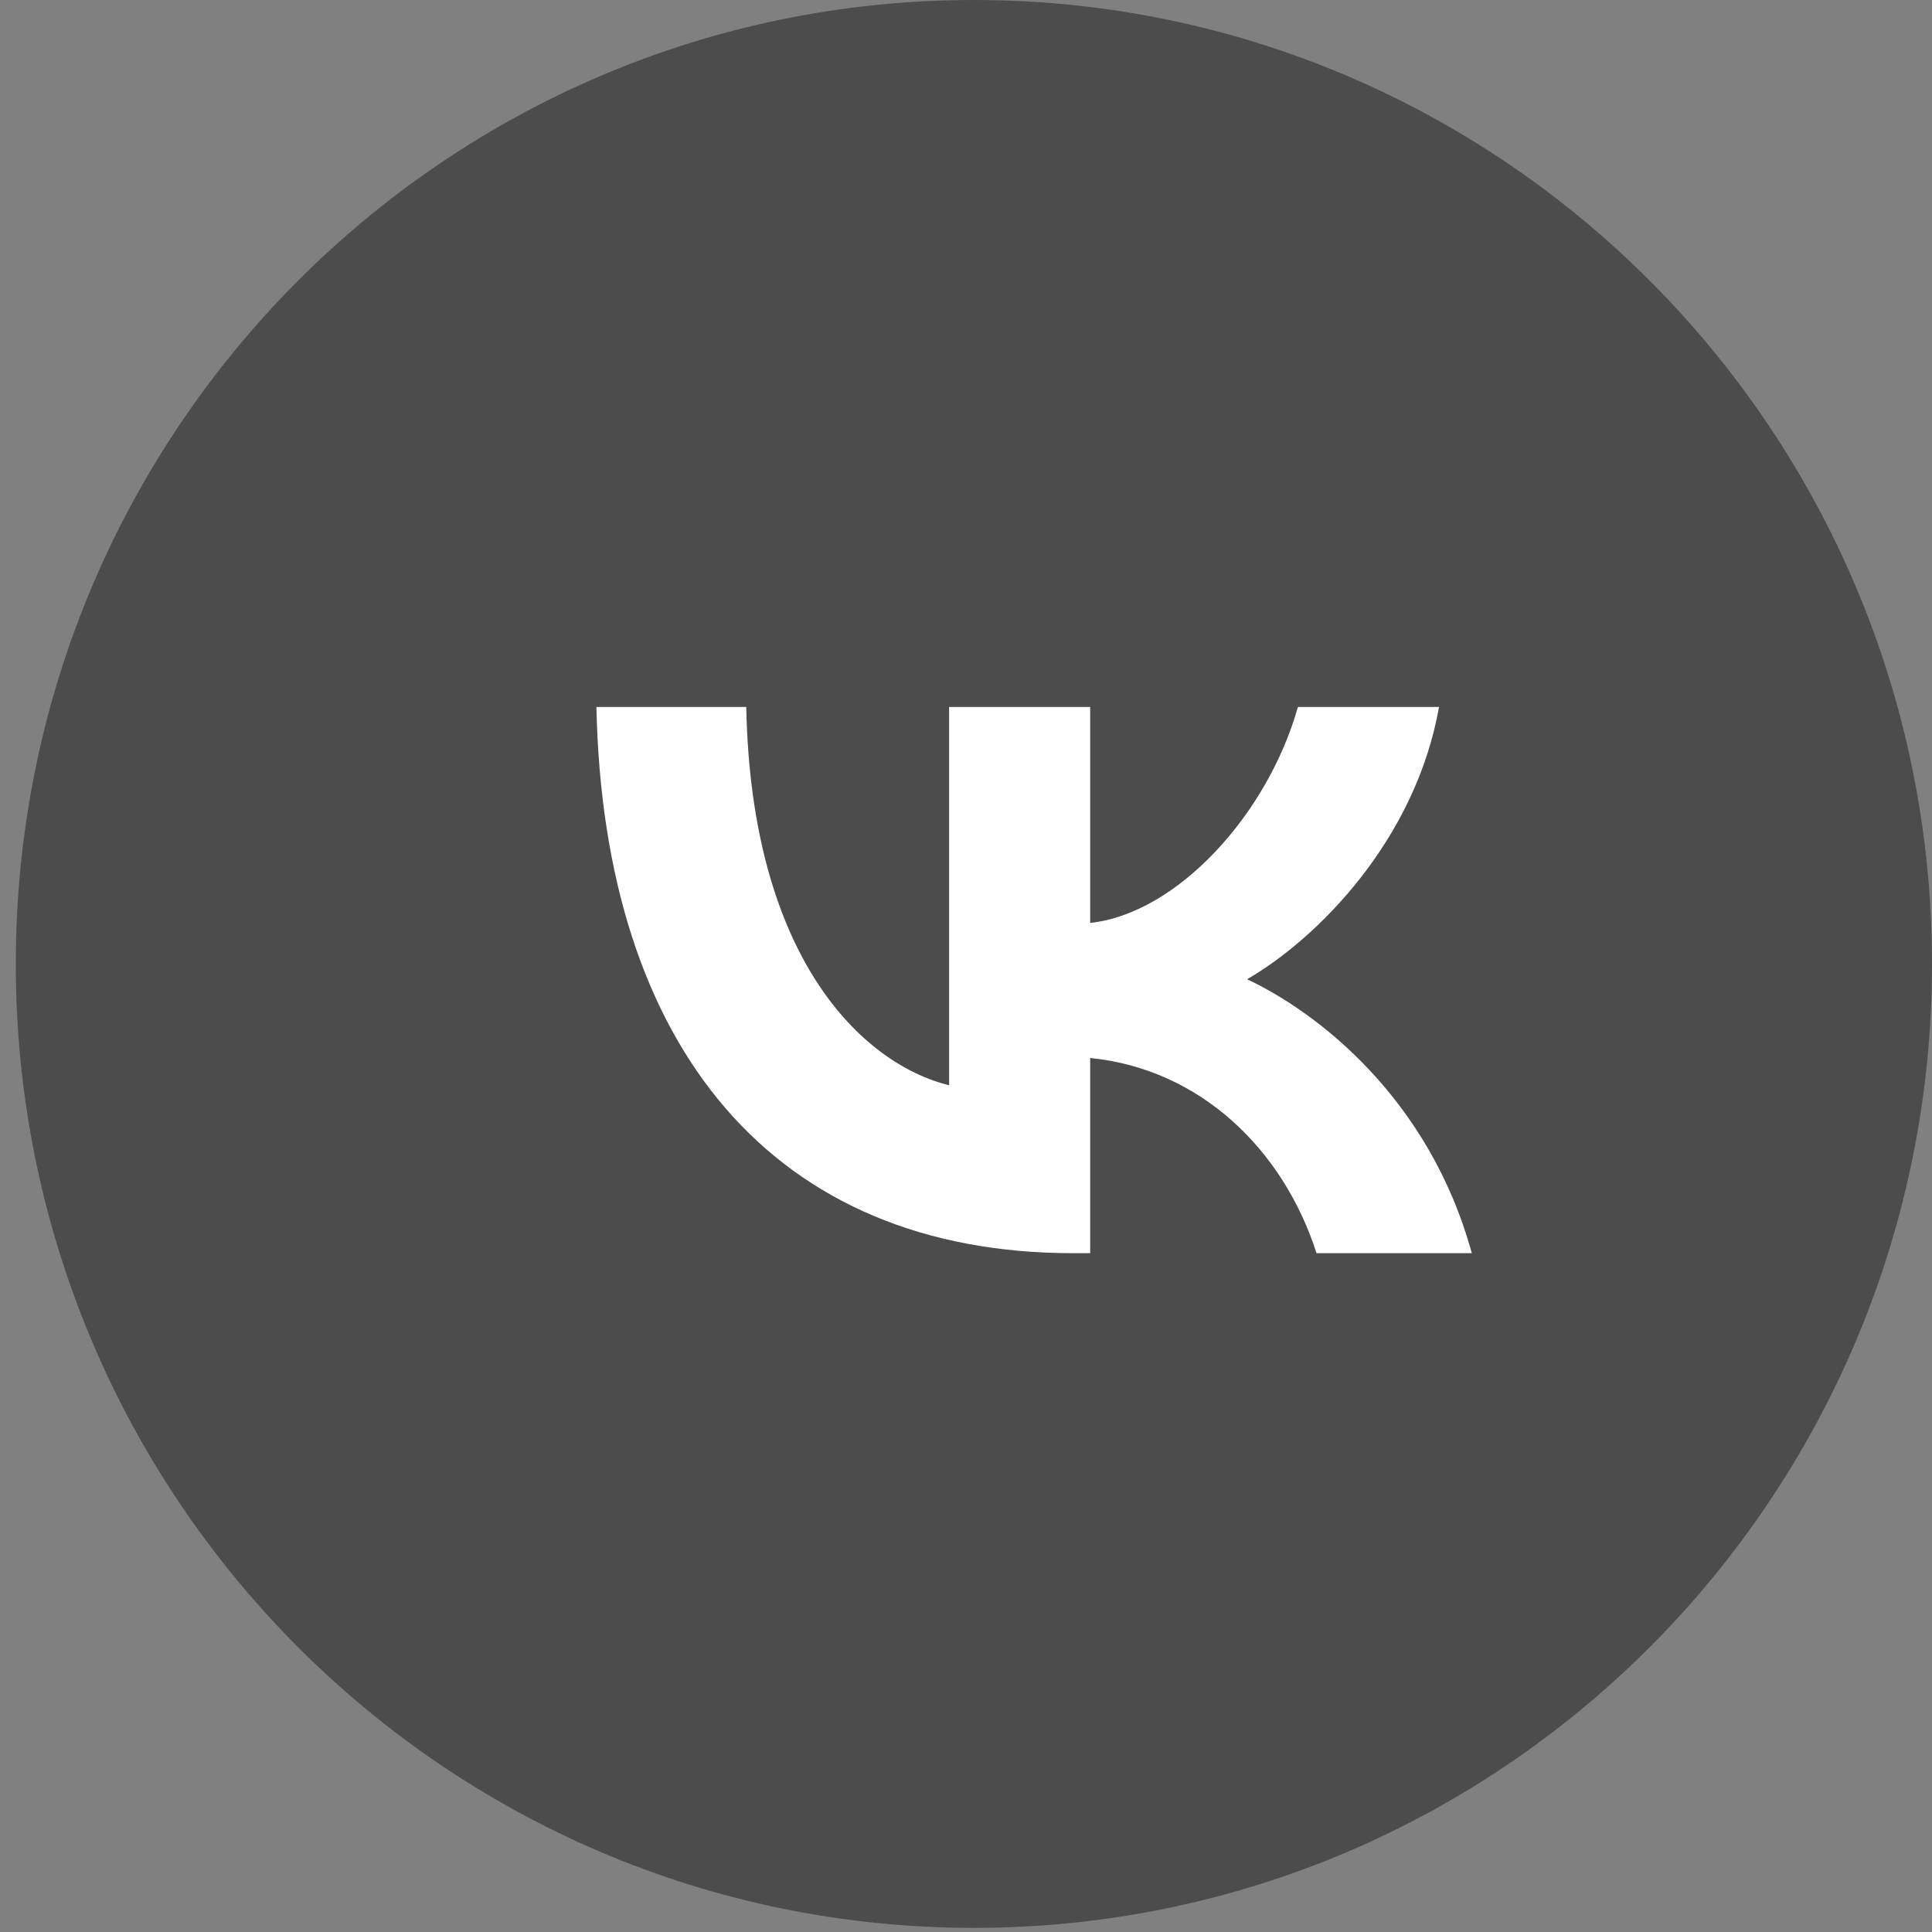
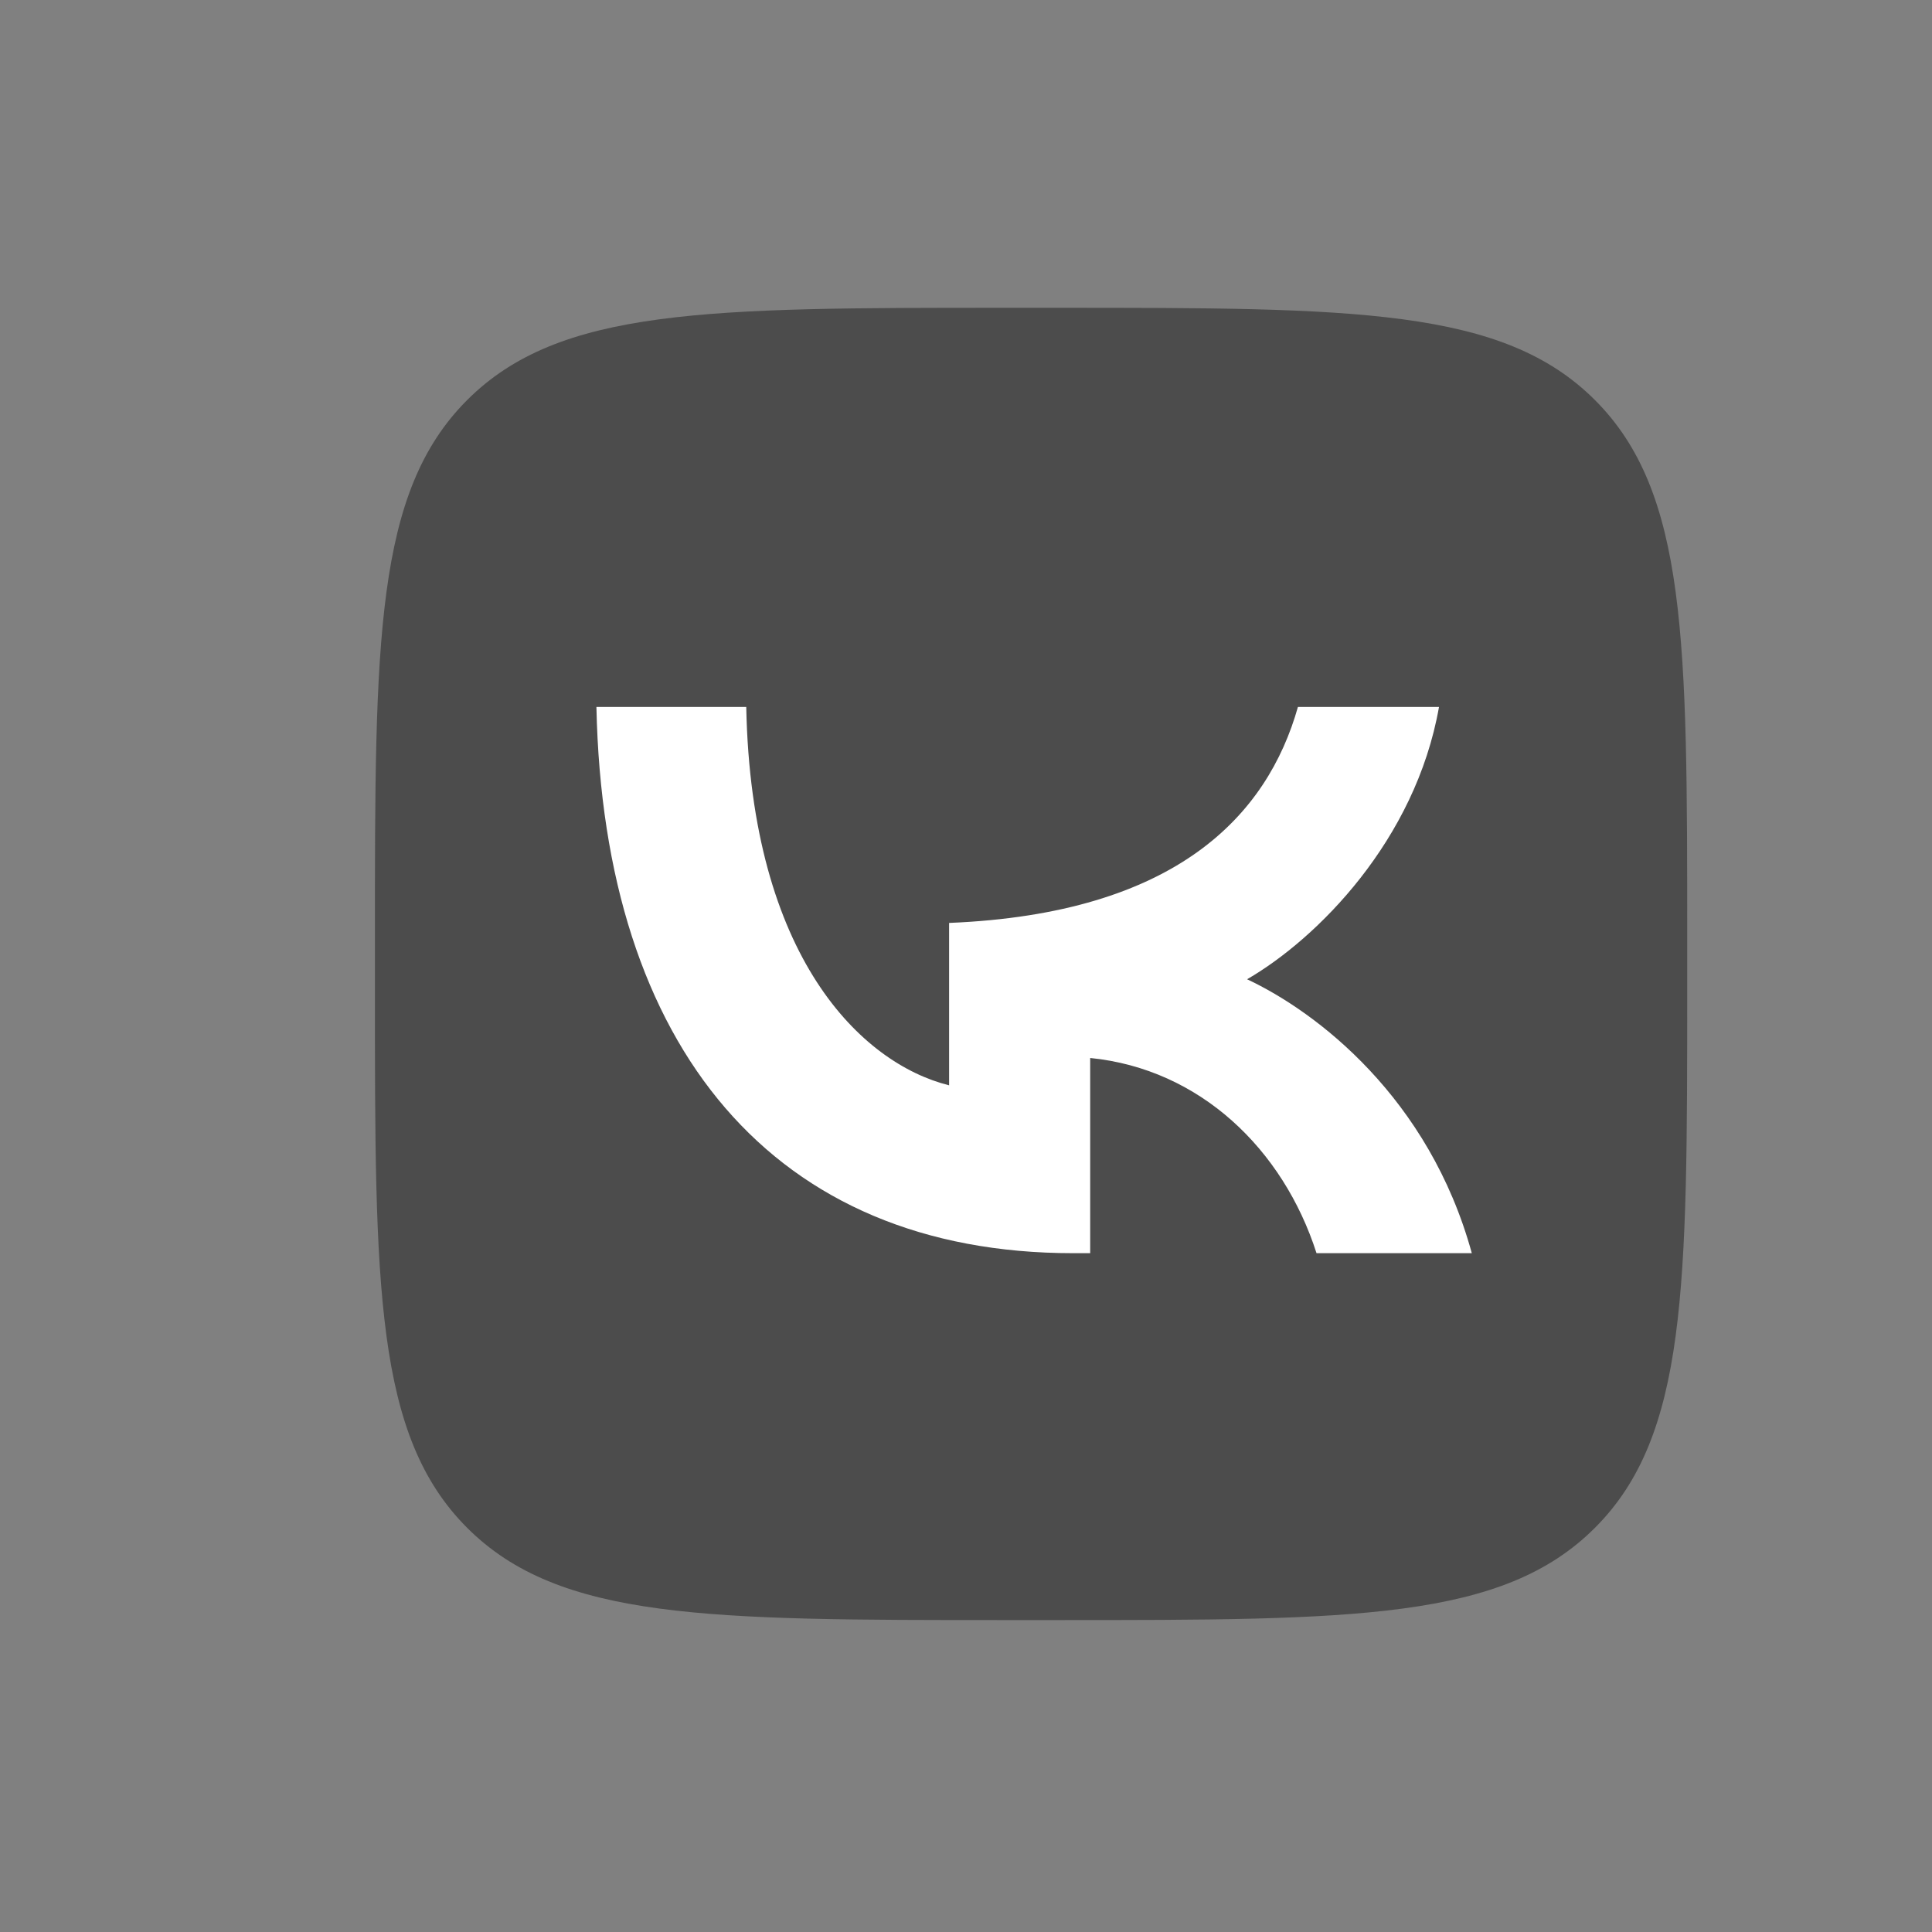
<svg xmlns="http://www.w3.org/2000/svg" width="51" height="51" viewBox="0 0 51 51" fill="none">
  <rect x="0" y="0" width="51" height="51" fill="#808080" stroke="none" />
-   <path d="M25.708 50.891C39.676 50.891 51 39.499 51 25.446C51 11.392 39.676 0 25.708 0C11.74 0 0.417 11.392 0.417 25.446C0.417 39.499 11.74 50.891 25.708 50.891Z" fill="#4C4C4C" />
  <g clip-path="url(#clip0_51_1287)">
    <path d="M9.897 24.753C9.897 16.915 9.897 12.995 12.332 10.56C14.767 8.125 18.686 8.125 26.524 8.125H27.91C35.748 8.125 39.667 8.125 42.102 10.56C44.538 12.995 44.538 16.915 44.538 24.753V26.138C44.538 33.977 44.538 37.896 42.102 40.331C39.667 42.766 35.748 42.766 27.91 42.766H26.524C18.686 42.766 14.767 42.766 12.332 40.331C9.897 37.896 9.897 33.977 9.897 26.138V24.753Z" fill="#4C4C4C" />
-     <path d="M28.33 33.081C20.435 33.081 15.932 27.669 15.744 18.662H19.699C19.829 25.273 22.744 28.073 25.054 28.65V18.662H28.778V24.363C31.058 24.118 33.454 21.52 34.262 18.662H37.986C37.365 22.184 34.767 24.782 32.92 25.85C34.767 26.716 37.727 28.982 38.852 33.081H34.753C33.873 30.339 31.679 28.217 28.778 27.928V33.081H28.33Z" fill="white" />
+     <path d="M28.33 33.081C20.435 33.081 15.932 27.669 15.744 18.662H19.699C19.829 25.273 22.744 28.073 25.054 28.65V18.662V24.363C31.058 24.118 33.454 21.52 34.262 18.662H37.986C37.365 22.184 34.767 24.782 32.92 25.85C34.767 26.716 37.727 28.982 38.852 33.081H34.753C33.873 30.339 31.679 28.217 28.778 27.928V33.081H28.33Z" fill="white" />
  </g>
  <defs>
    <clipPath id="clip0_51_1287">
      <rect width="34.64" height="34.64" fill="white" transform="translate(9.897 8.125)" />
    </clipPath>
  </defs>
</svg>